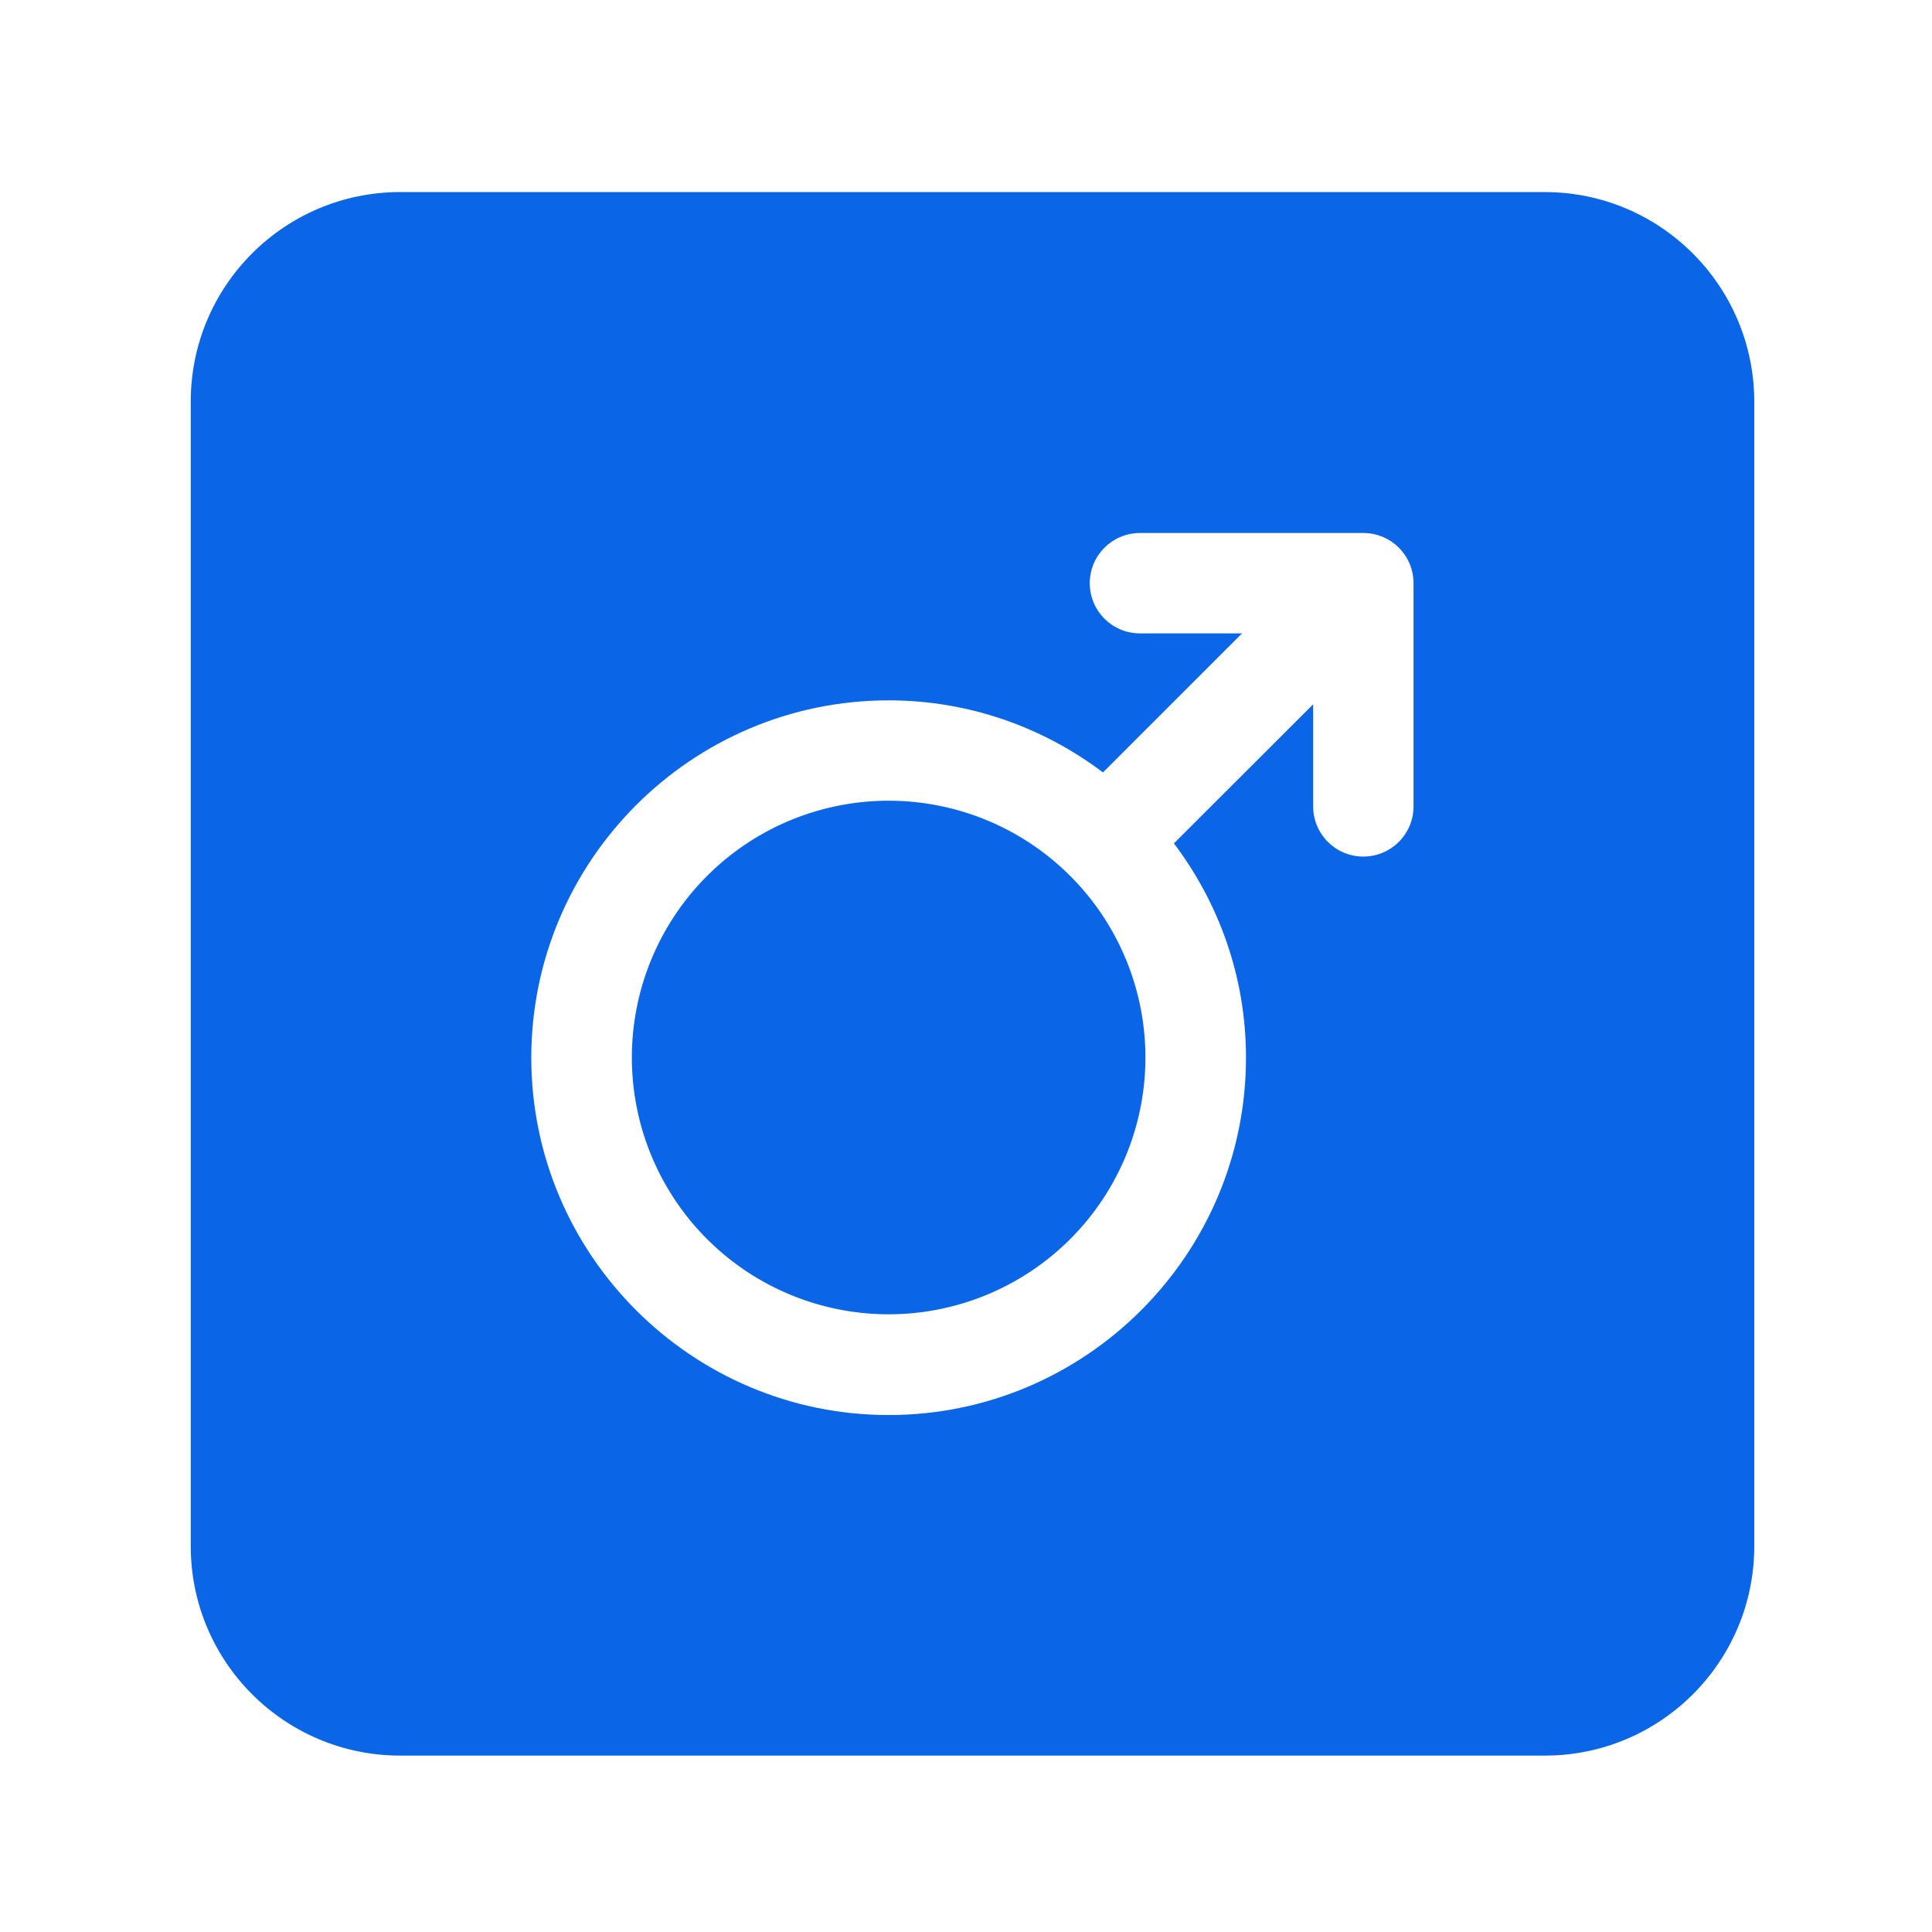
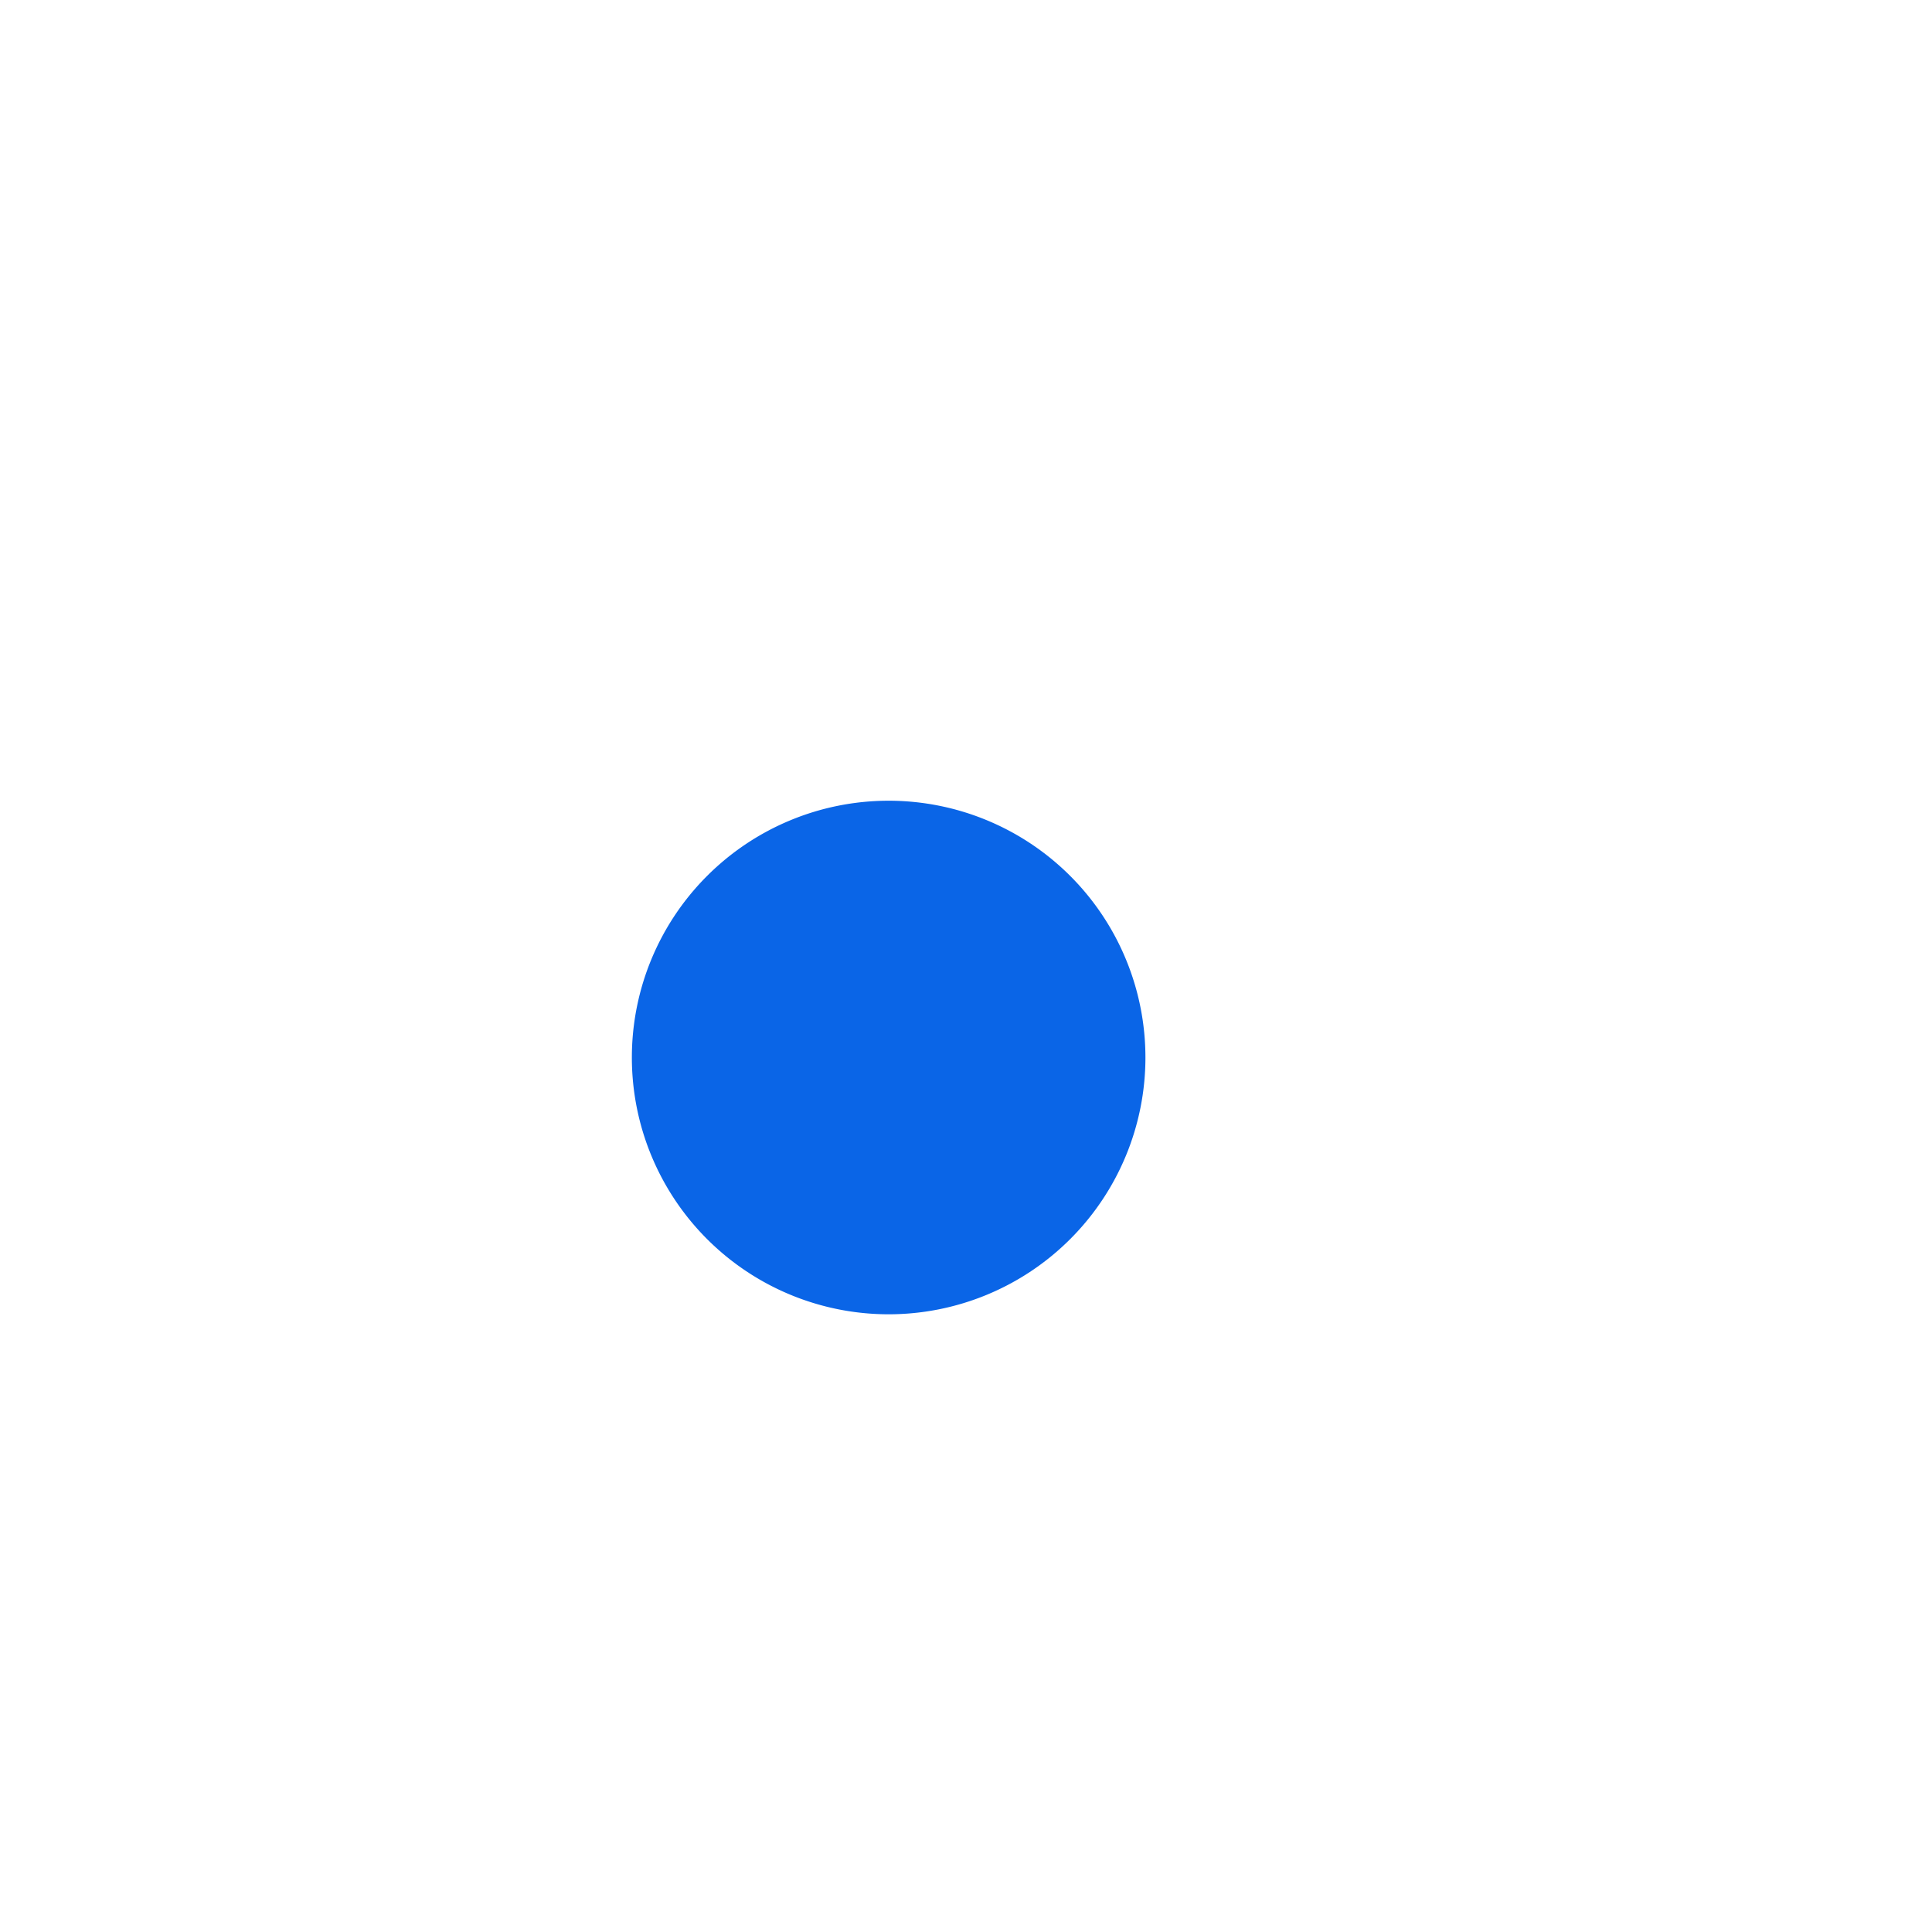
<svg xmlns="http://www.w3.org/2000/svg" t="1542788346540" class="icon" style="" viewBox="0 0 1024 1024" version="1.1" p-id="3191" width="200" height="200">
  <defs>
    <style type="text/css" />
  </defs>
  <path d="M471 560.5m-136.1 0a136.1 136.1 0 1 0 272.2 0 136.1 136.1 0 1 0-272.2 0Z" fill="#0a65e7" p-id="3192" />
-   <path d="M818.7 101.8H212.1c-61.3 0-111 49.7-111 111v606.7c0 61.3 49.7 111 111 111h606.7c61.3 0 111-49.7 111-111V212.8c-0.1-61.3-49.8-111-111.1-111z m-69.5 325.6c0 14.7-11.9 26.6-26.6 26.6S696 442.1 696 427.4v-54.1L622.2 447c23.9 31.7 38.2 70.9 38.2 113.6C660.4 665 575.4 750 471 750s-189.4-85-189.4-189.4 85-189.4 189.4-189.4c42.6 0 81.9 14.3 113.6 38.2l73.7-73.7h-54.1c-14.7 0-26.6-11.9-26.6-26.6 0-14.7 11.9-26.6 26.6-26.6h118.4c14.7 0 26.6 11.9 26.6 26.6v118.3z" fill="#0a65e7" p-id="3193" />
</svg>